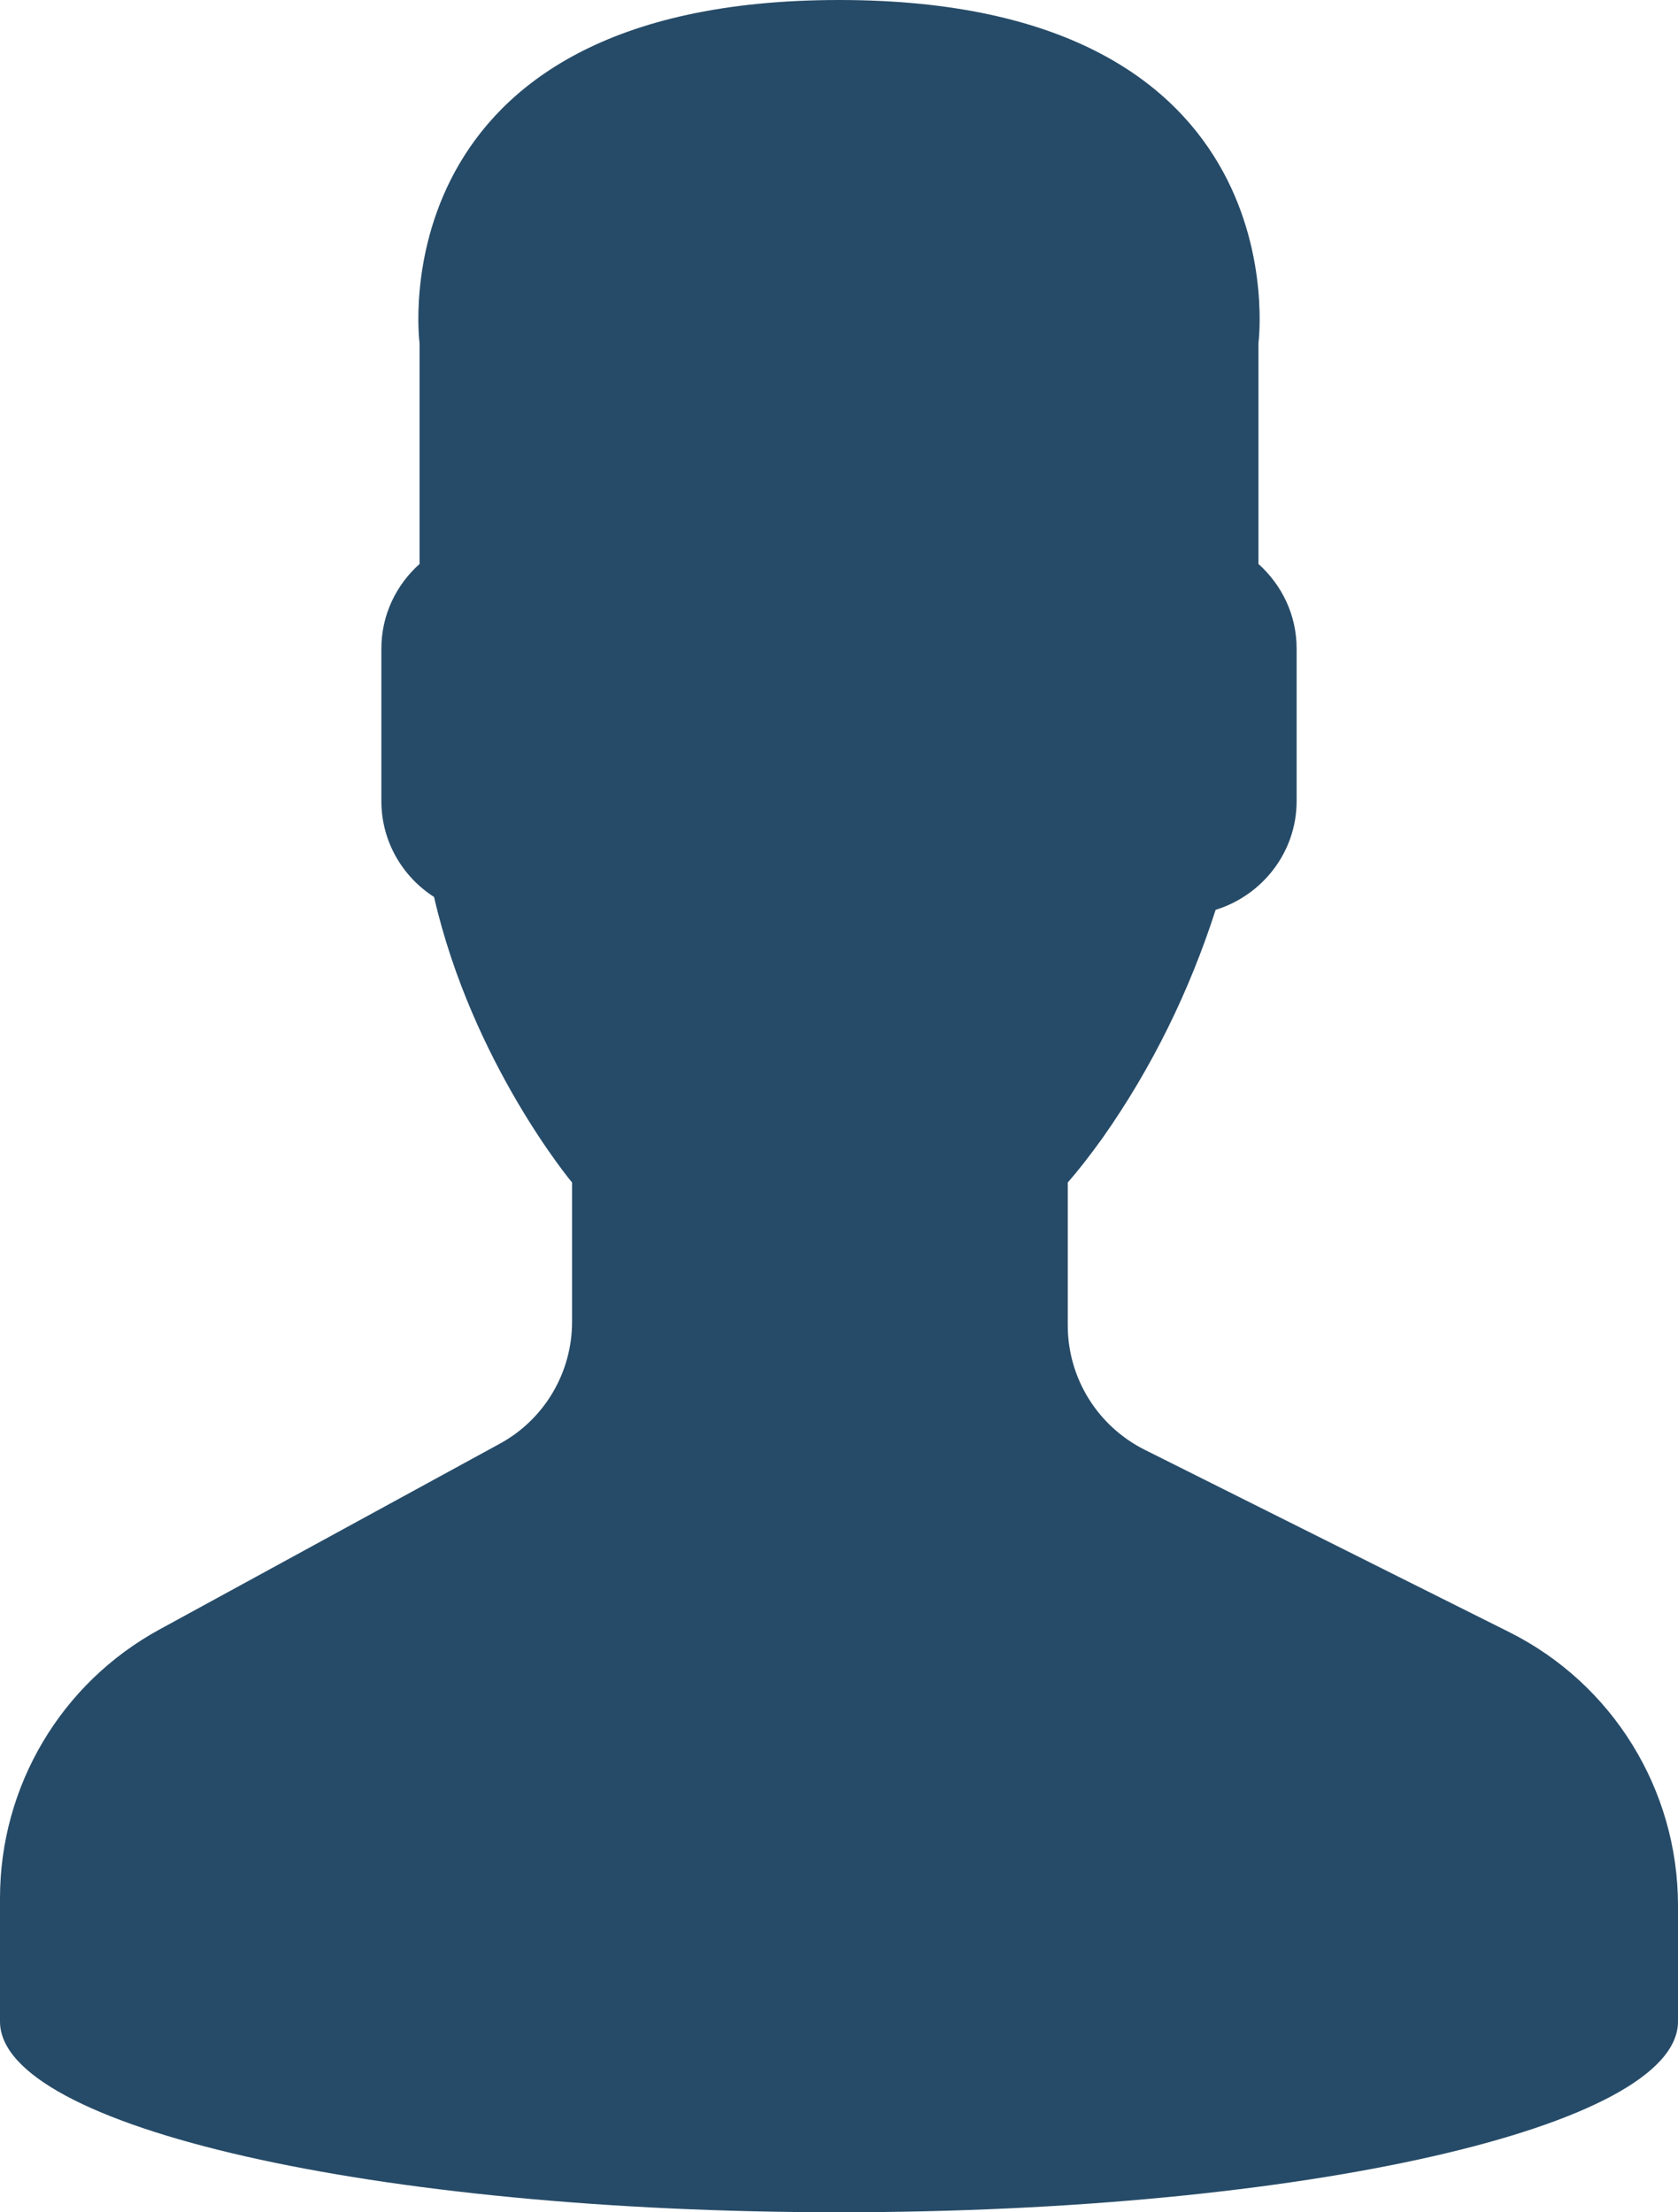
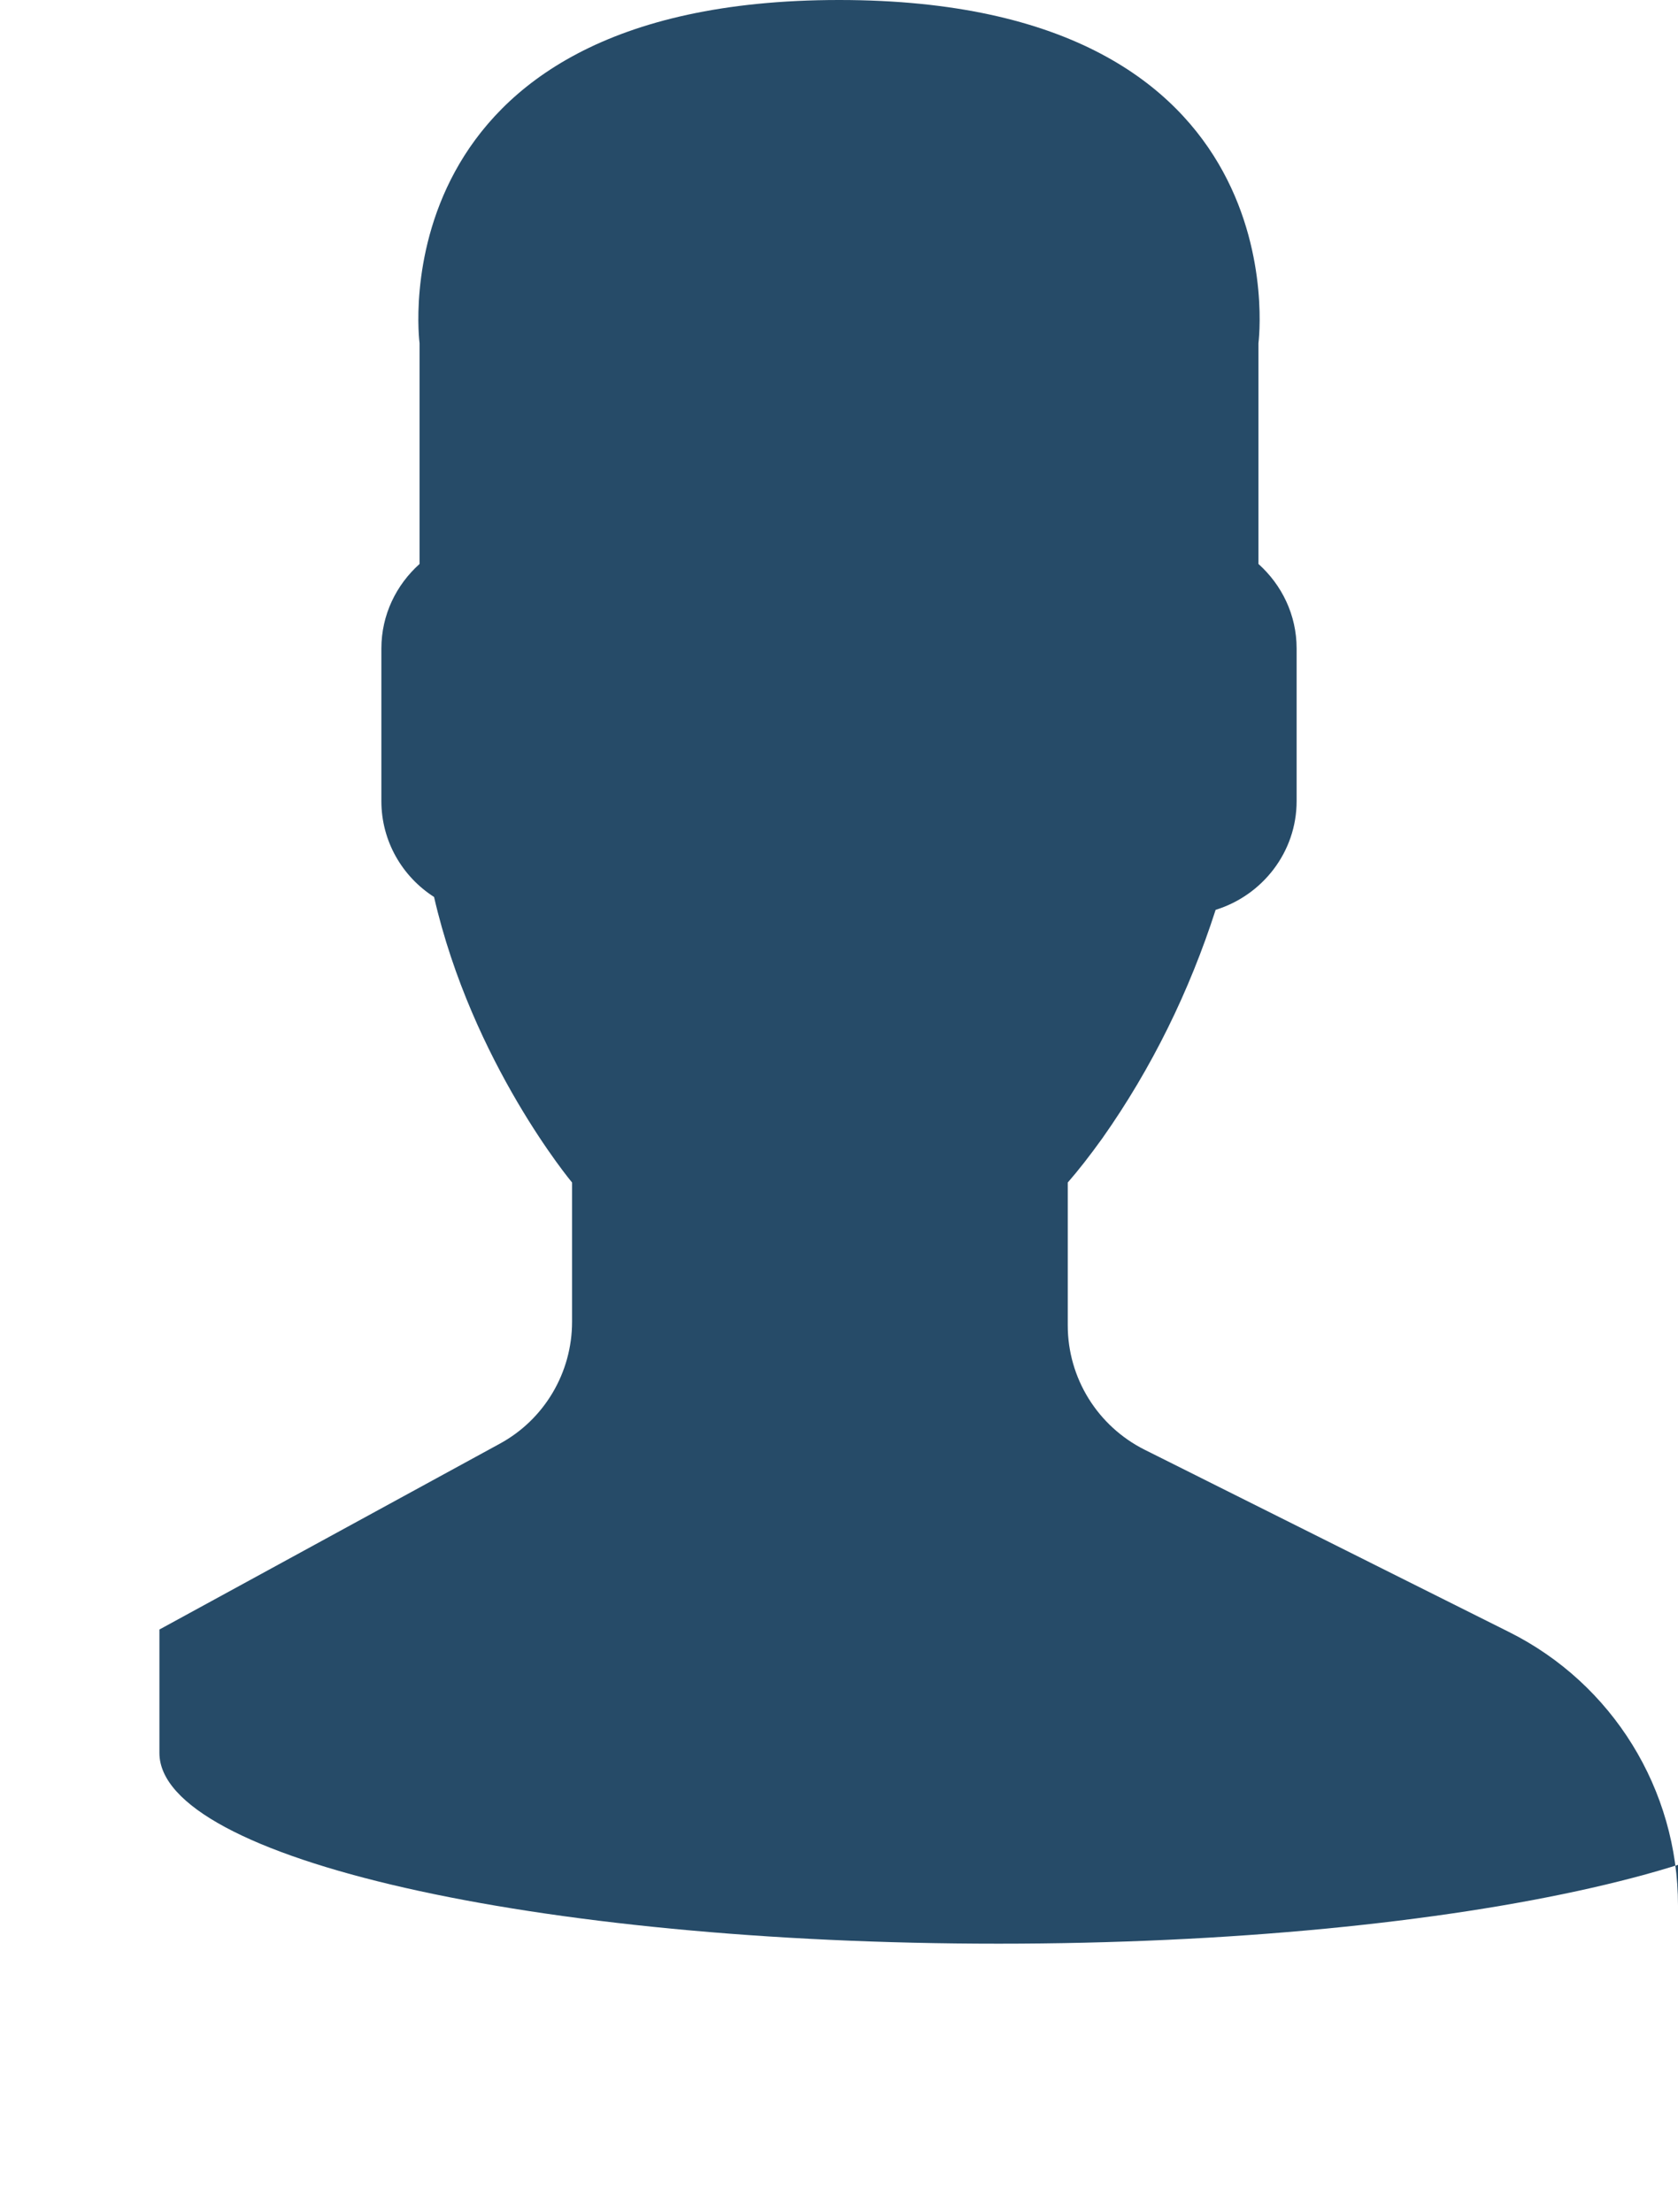
<svg xmlns="http://www.w3.org/2000/svg" version="1.1" id="Layer_1" x="0px" y="0px" viewBox="0 0 35.199 46.398" style="enable-background:new 0 0 35.199 46.398;" xml:space="preserve">
  <g>
-     <path style="fill:#264B68;" d="M35.199,39.965c0-2.43-1.371-4.653-3.547-5.738l-7.64-3.821c-0.989-0.496-1.614-1.504-1.614-2.609   v-2.996c0.215-0.246,0.461-0.559,0.727-0.93c1.039-1.473,1.828-3.09,2.375-4.789c0.977-0.301,1.699-1.207,1.699-2.281v-3.199   c0-0.707-0.312-1.336-0.801-1.774V7.199c0,0,0.95-7.199-8.796-7.199C7.848,0,8.801,7.199,8.801,7.199v4.629   C8.312,12.266,8,12.895,8,13.602v3.199c0,0.844,0.441,1.586,1.105,2.011C9.906,22.297,12,24.801,12,24.801v2.922   c0,1.066-0.582,2.05-1.52,2.558l-7.136,3.895C1.281,35.301,0,37.461,0,39.809v2.589c0,2.211,7.879,4,17.602,4   c9.718,0,17.597-1.789,17.597-4V39.965z M35.199,39.965" />
+     <path style="fill:#264B68;" d="M35.199,39.965c0-2.43-1.371-4.653-3.547-5.738l-7.64-3.821c-0.989-0.496-1.614-1.504-1.614-2.609   v-2.996c0.215-0.246,0.461-0.559,0.727-0.93c1.039-1.473,1.828-3.09,2.375-4.789c0.977-0.301,1.699-1.207,1.699-2.281v-3.199   c0-0.707-0.312-1.336-0.801-1.774V7.199c0,0,0.95-7.199-8.796-7.199C7.848,0,8.801,7.199,8.801,7.199v4.629   C8.312,12.266,8,12.895,8,13.602v3.199c0,0.844,0.441,1.586,1.105,2.011C9.906,22.297,12,24.801,12,24.801v2.922   c0,1.066-0.582,2.05-1.52,2.558l-7.136,3.895v2.589c0,2.211,7.879,4,17.602,4   c9.718,0,17.597-1.789,17.597-4V39.965z M35.199,39.965" />
  </g>
</svg>